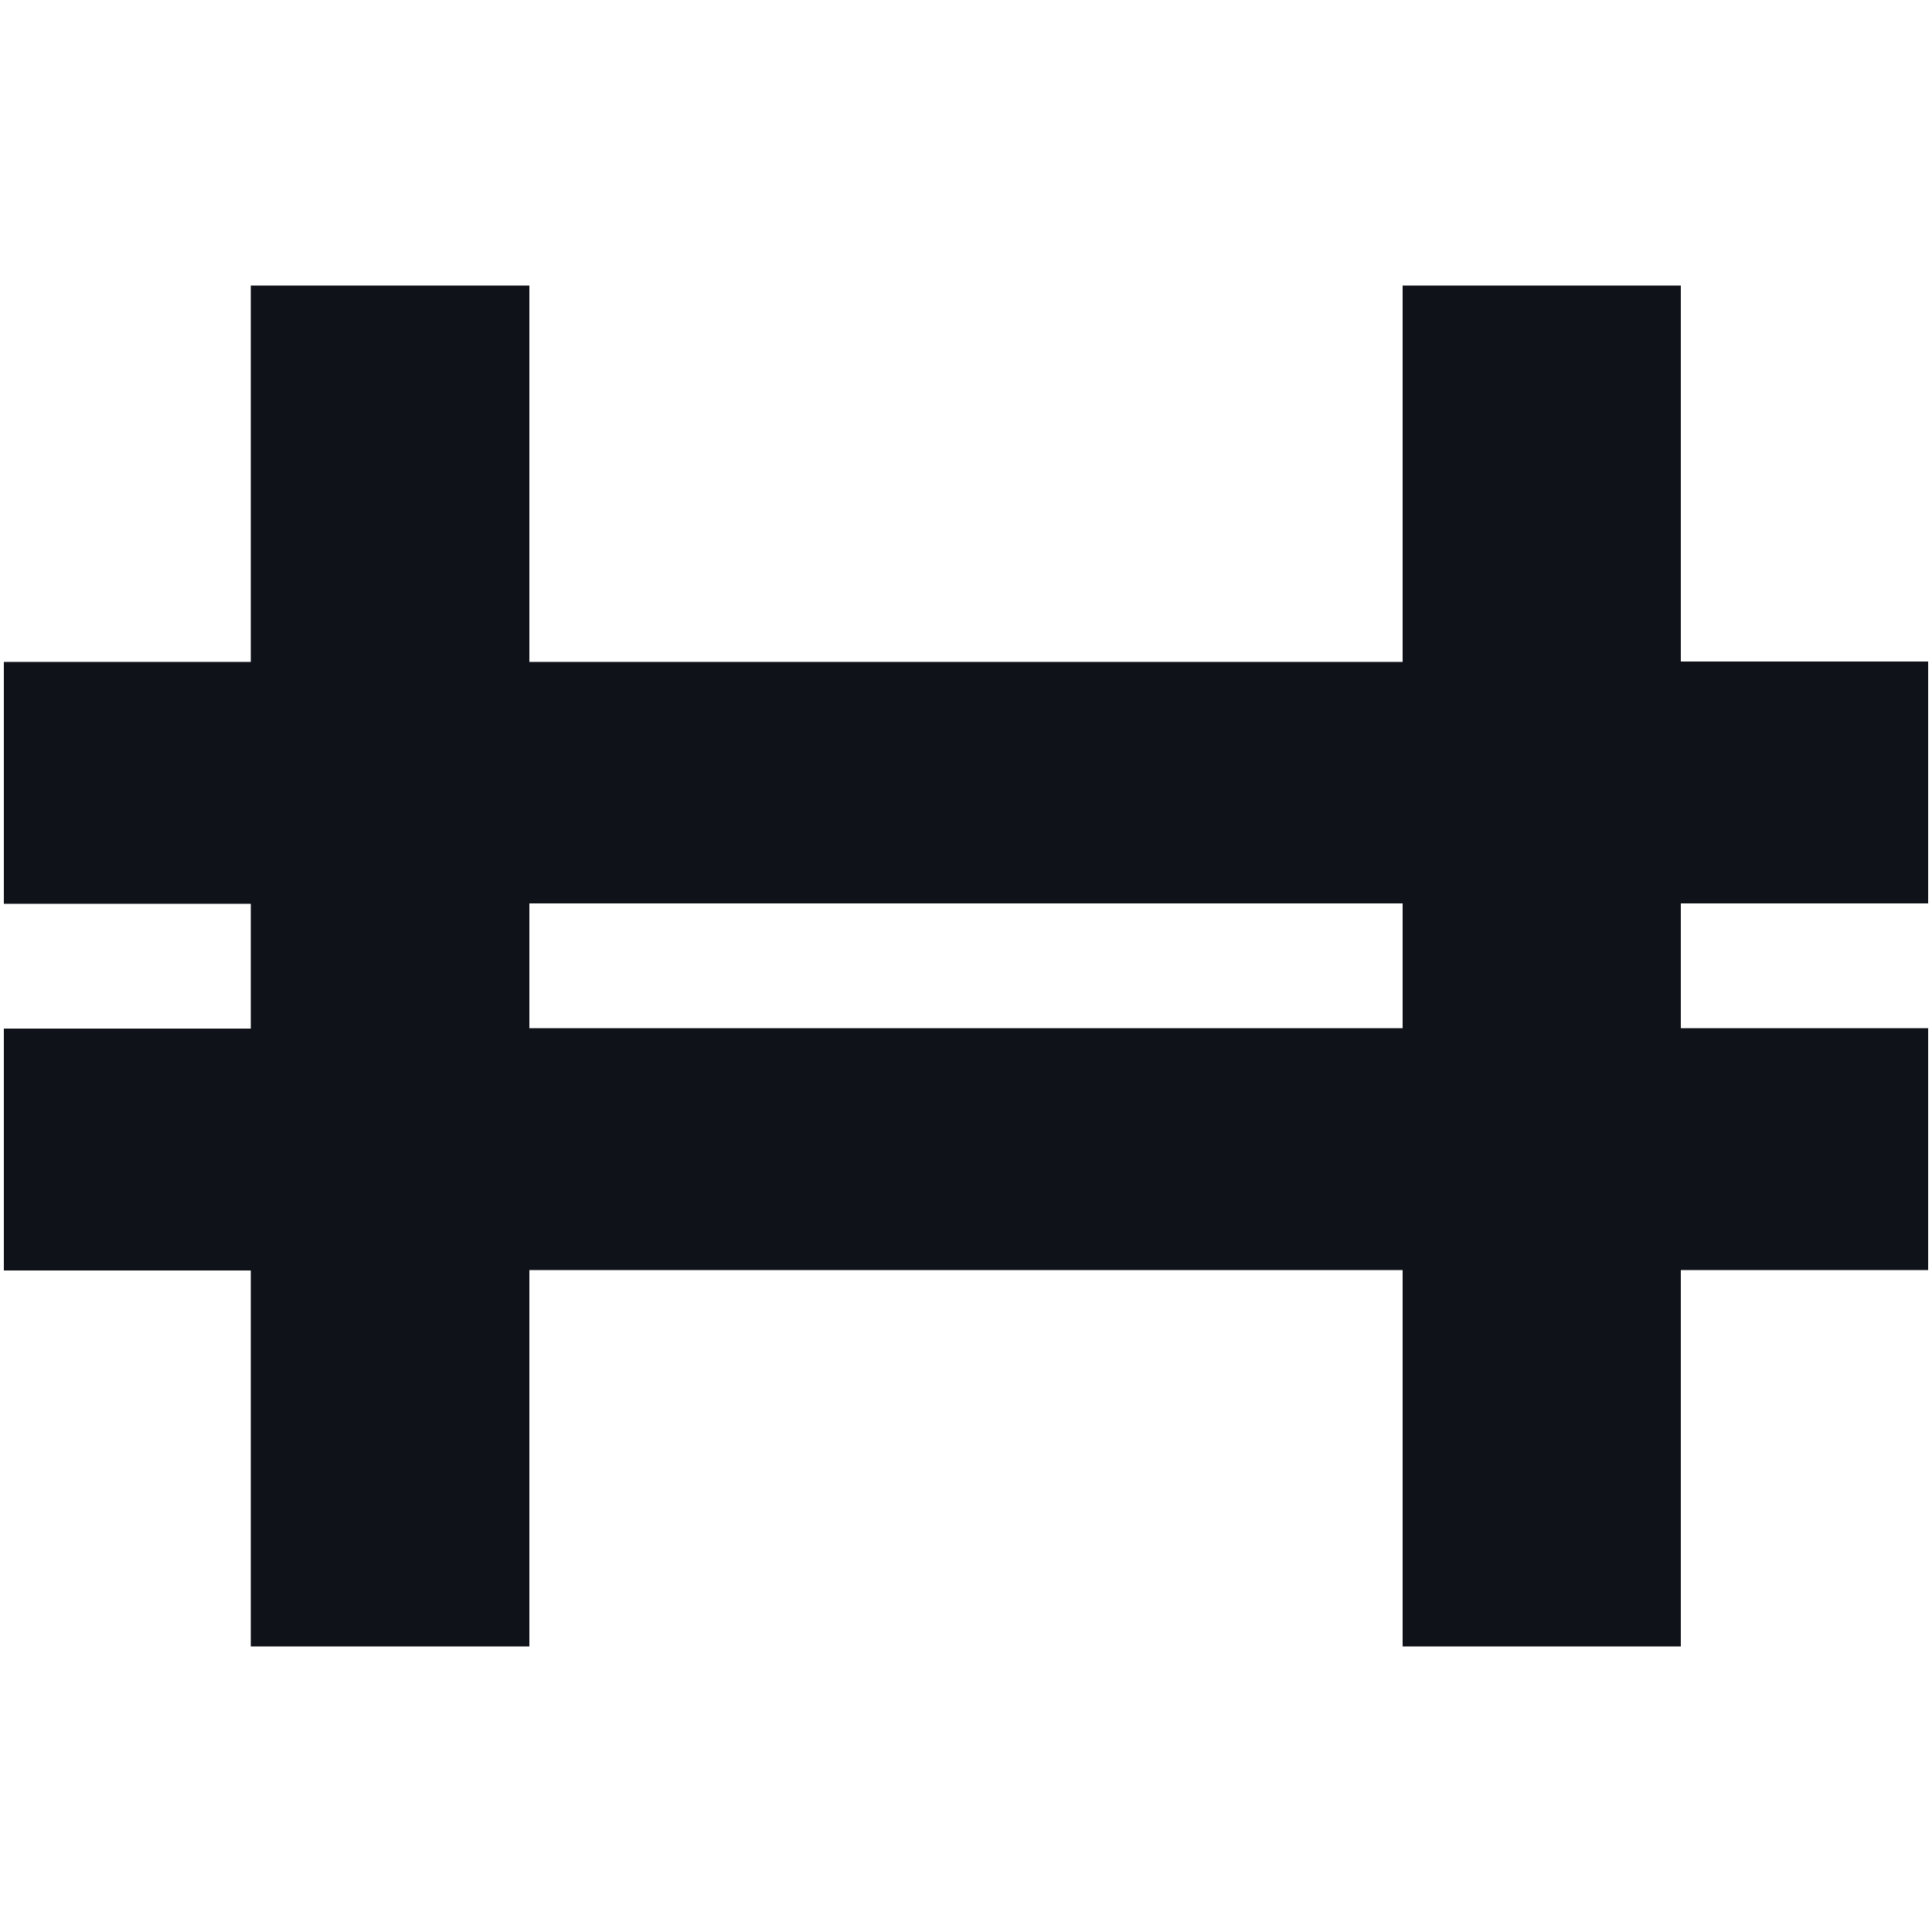
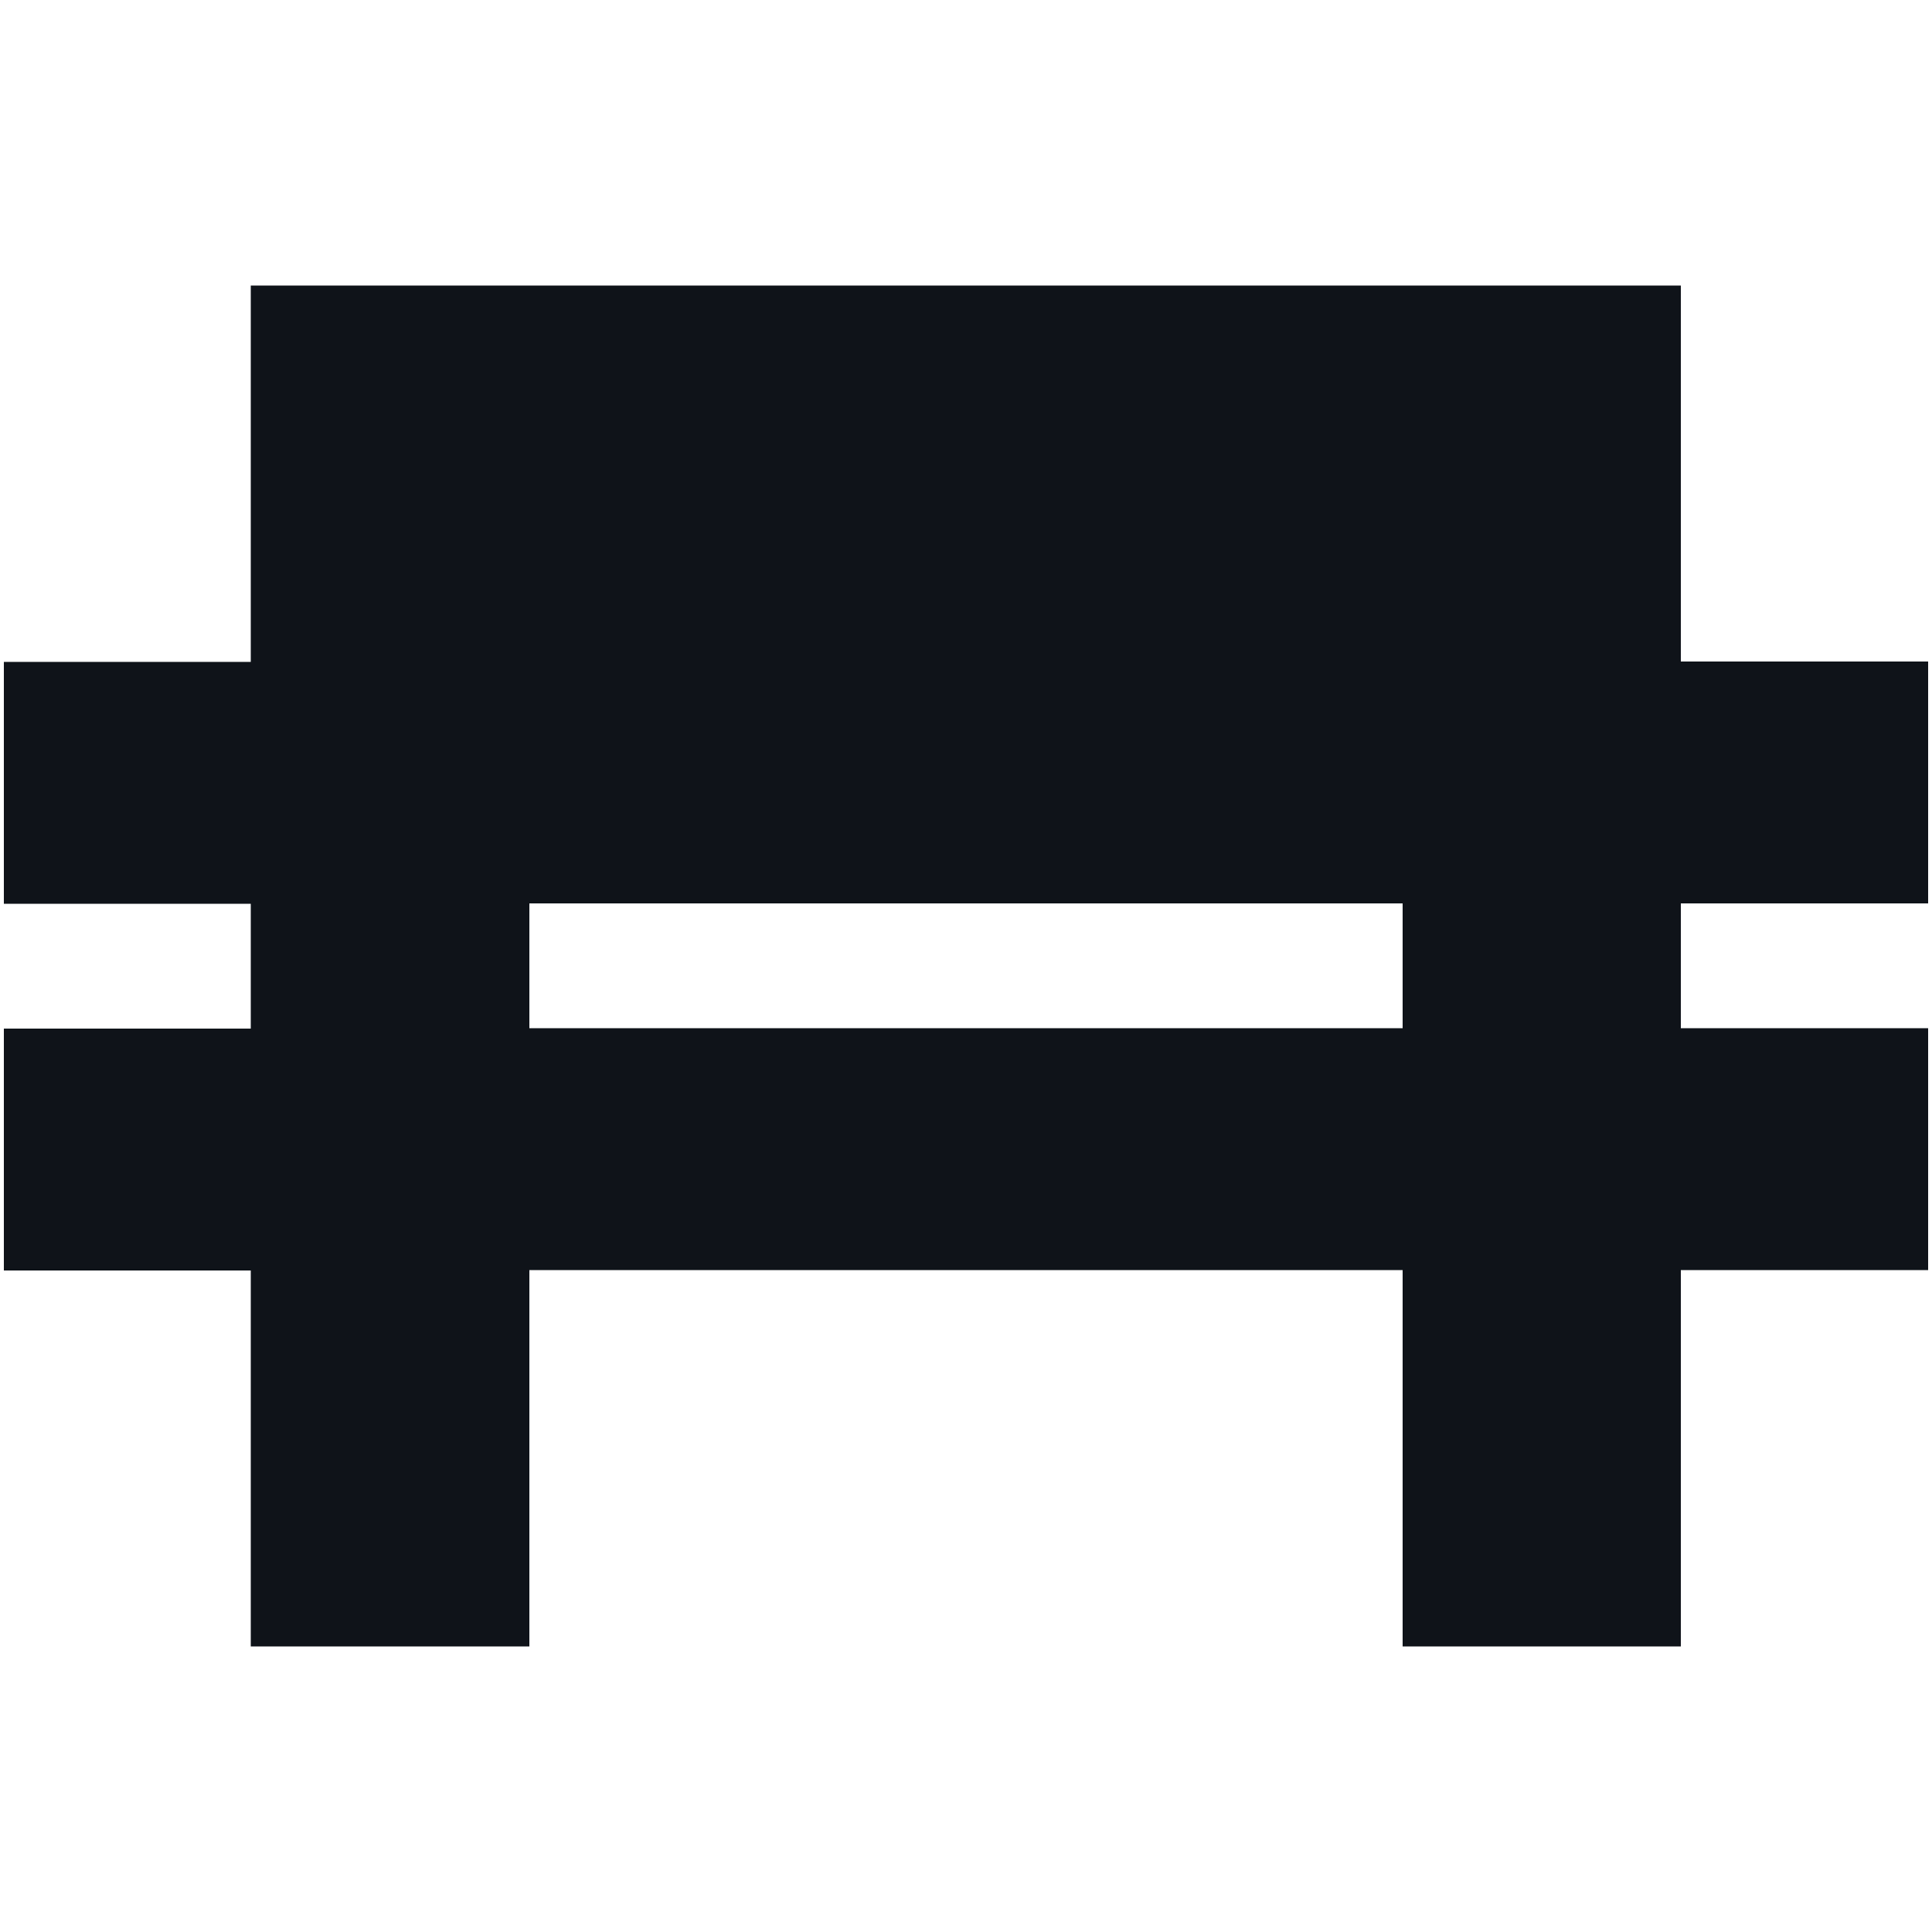
<svg xmlns="http://www.w3.org/2000/svg" version="1.1" id="hft" x="0px" y="0px" viewBox="0 0 500 500" style="enable-background:new 0 0 500 500;" xml:space="preserve">
  <style type="text/css">
	.st0{fill:#0F1319;}
</style>
-   <path class="st0" d="M499,233.8v-62.6h-64V73.9H363v97.4H137V73.9H64.9v97.4H1v62.6h63.9v32.3H1v62.6h63.9v97.3H137v-97.4H363v97.4  H435v-97.4h64v-62.6h-64v-32.3H499z M363,266.1H137v-32.3H363V266.1z" />
+   <path class="st0" d="M499,233.8v-62.6h-64V73.9H363v97.4V73.9H64.9v97.4H1v62.6h63.9v32.3H1v62.6h63.9v97.3H137v-97.4H363v97.4  H435v-97.4h64v-62.6h-64v-32.3H499z M363,266.1H137v-32.3H363V266.1z" />
</svg>